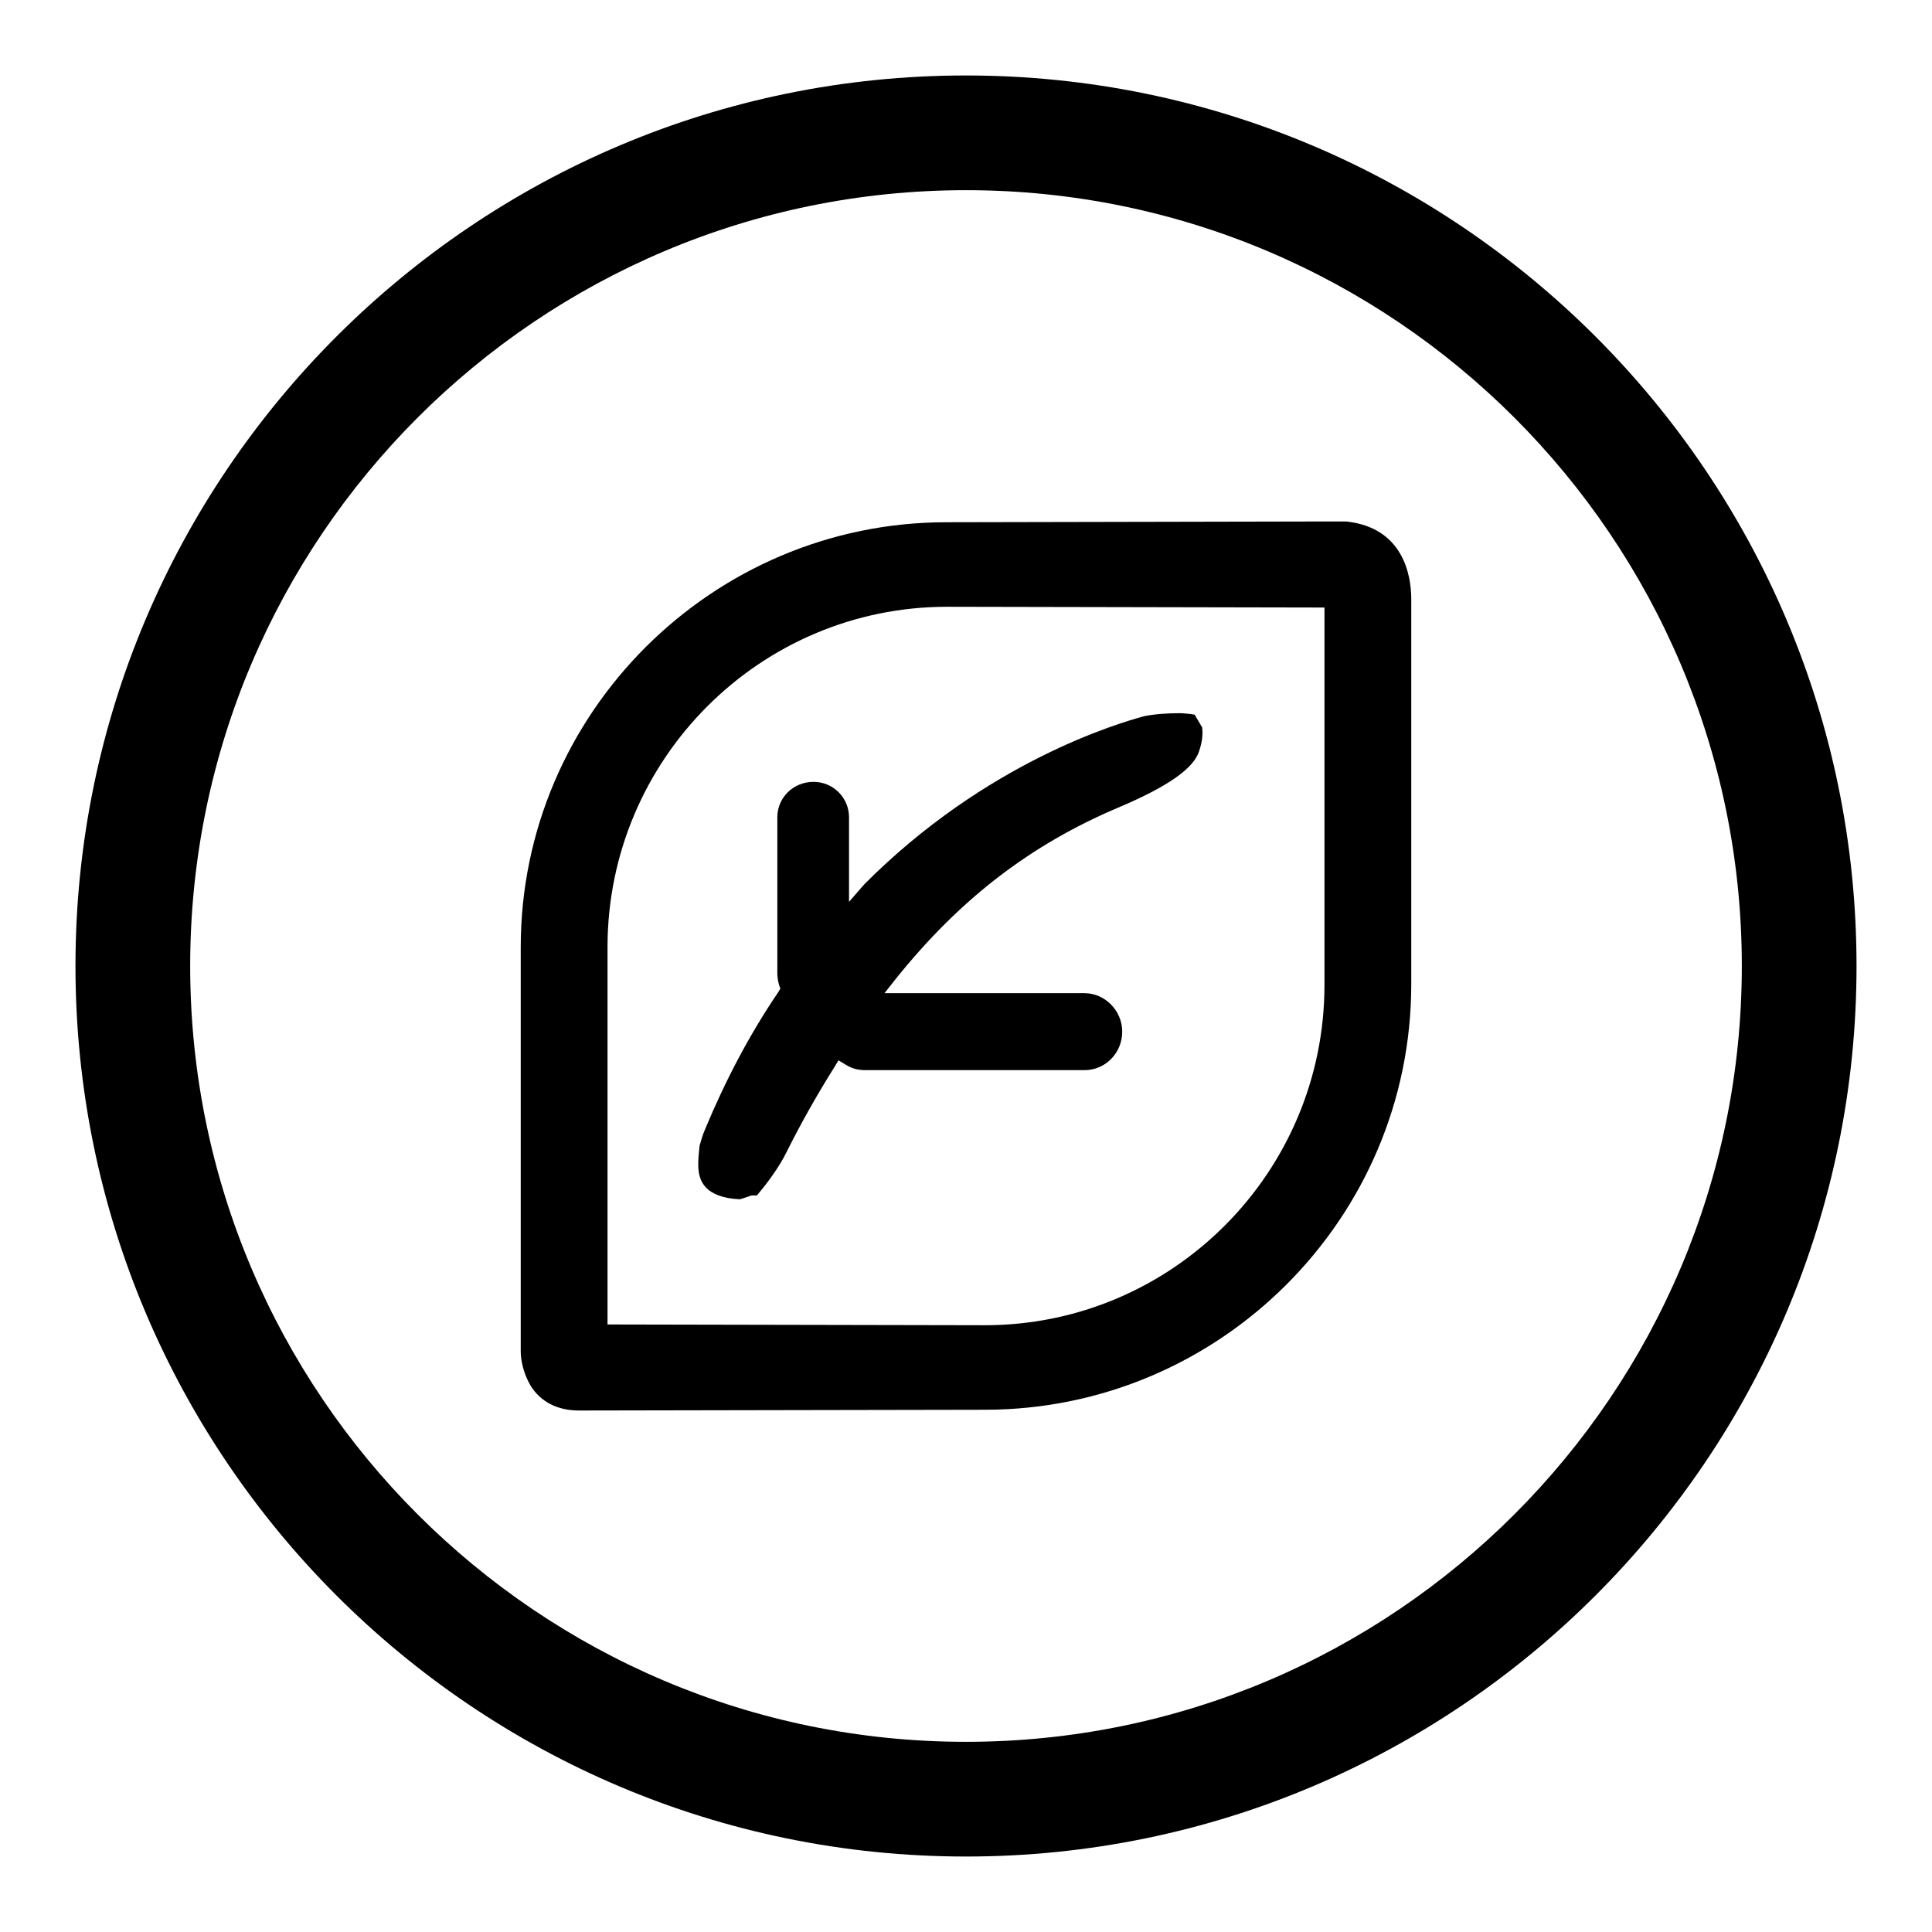
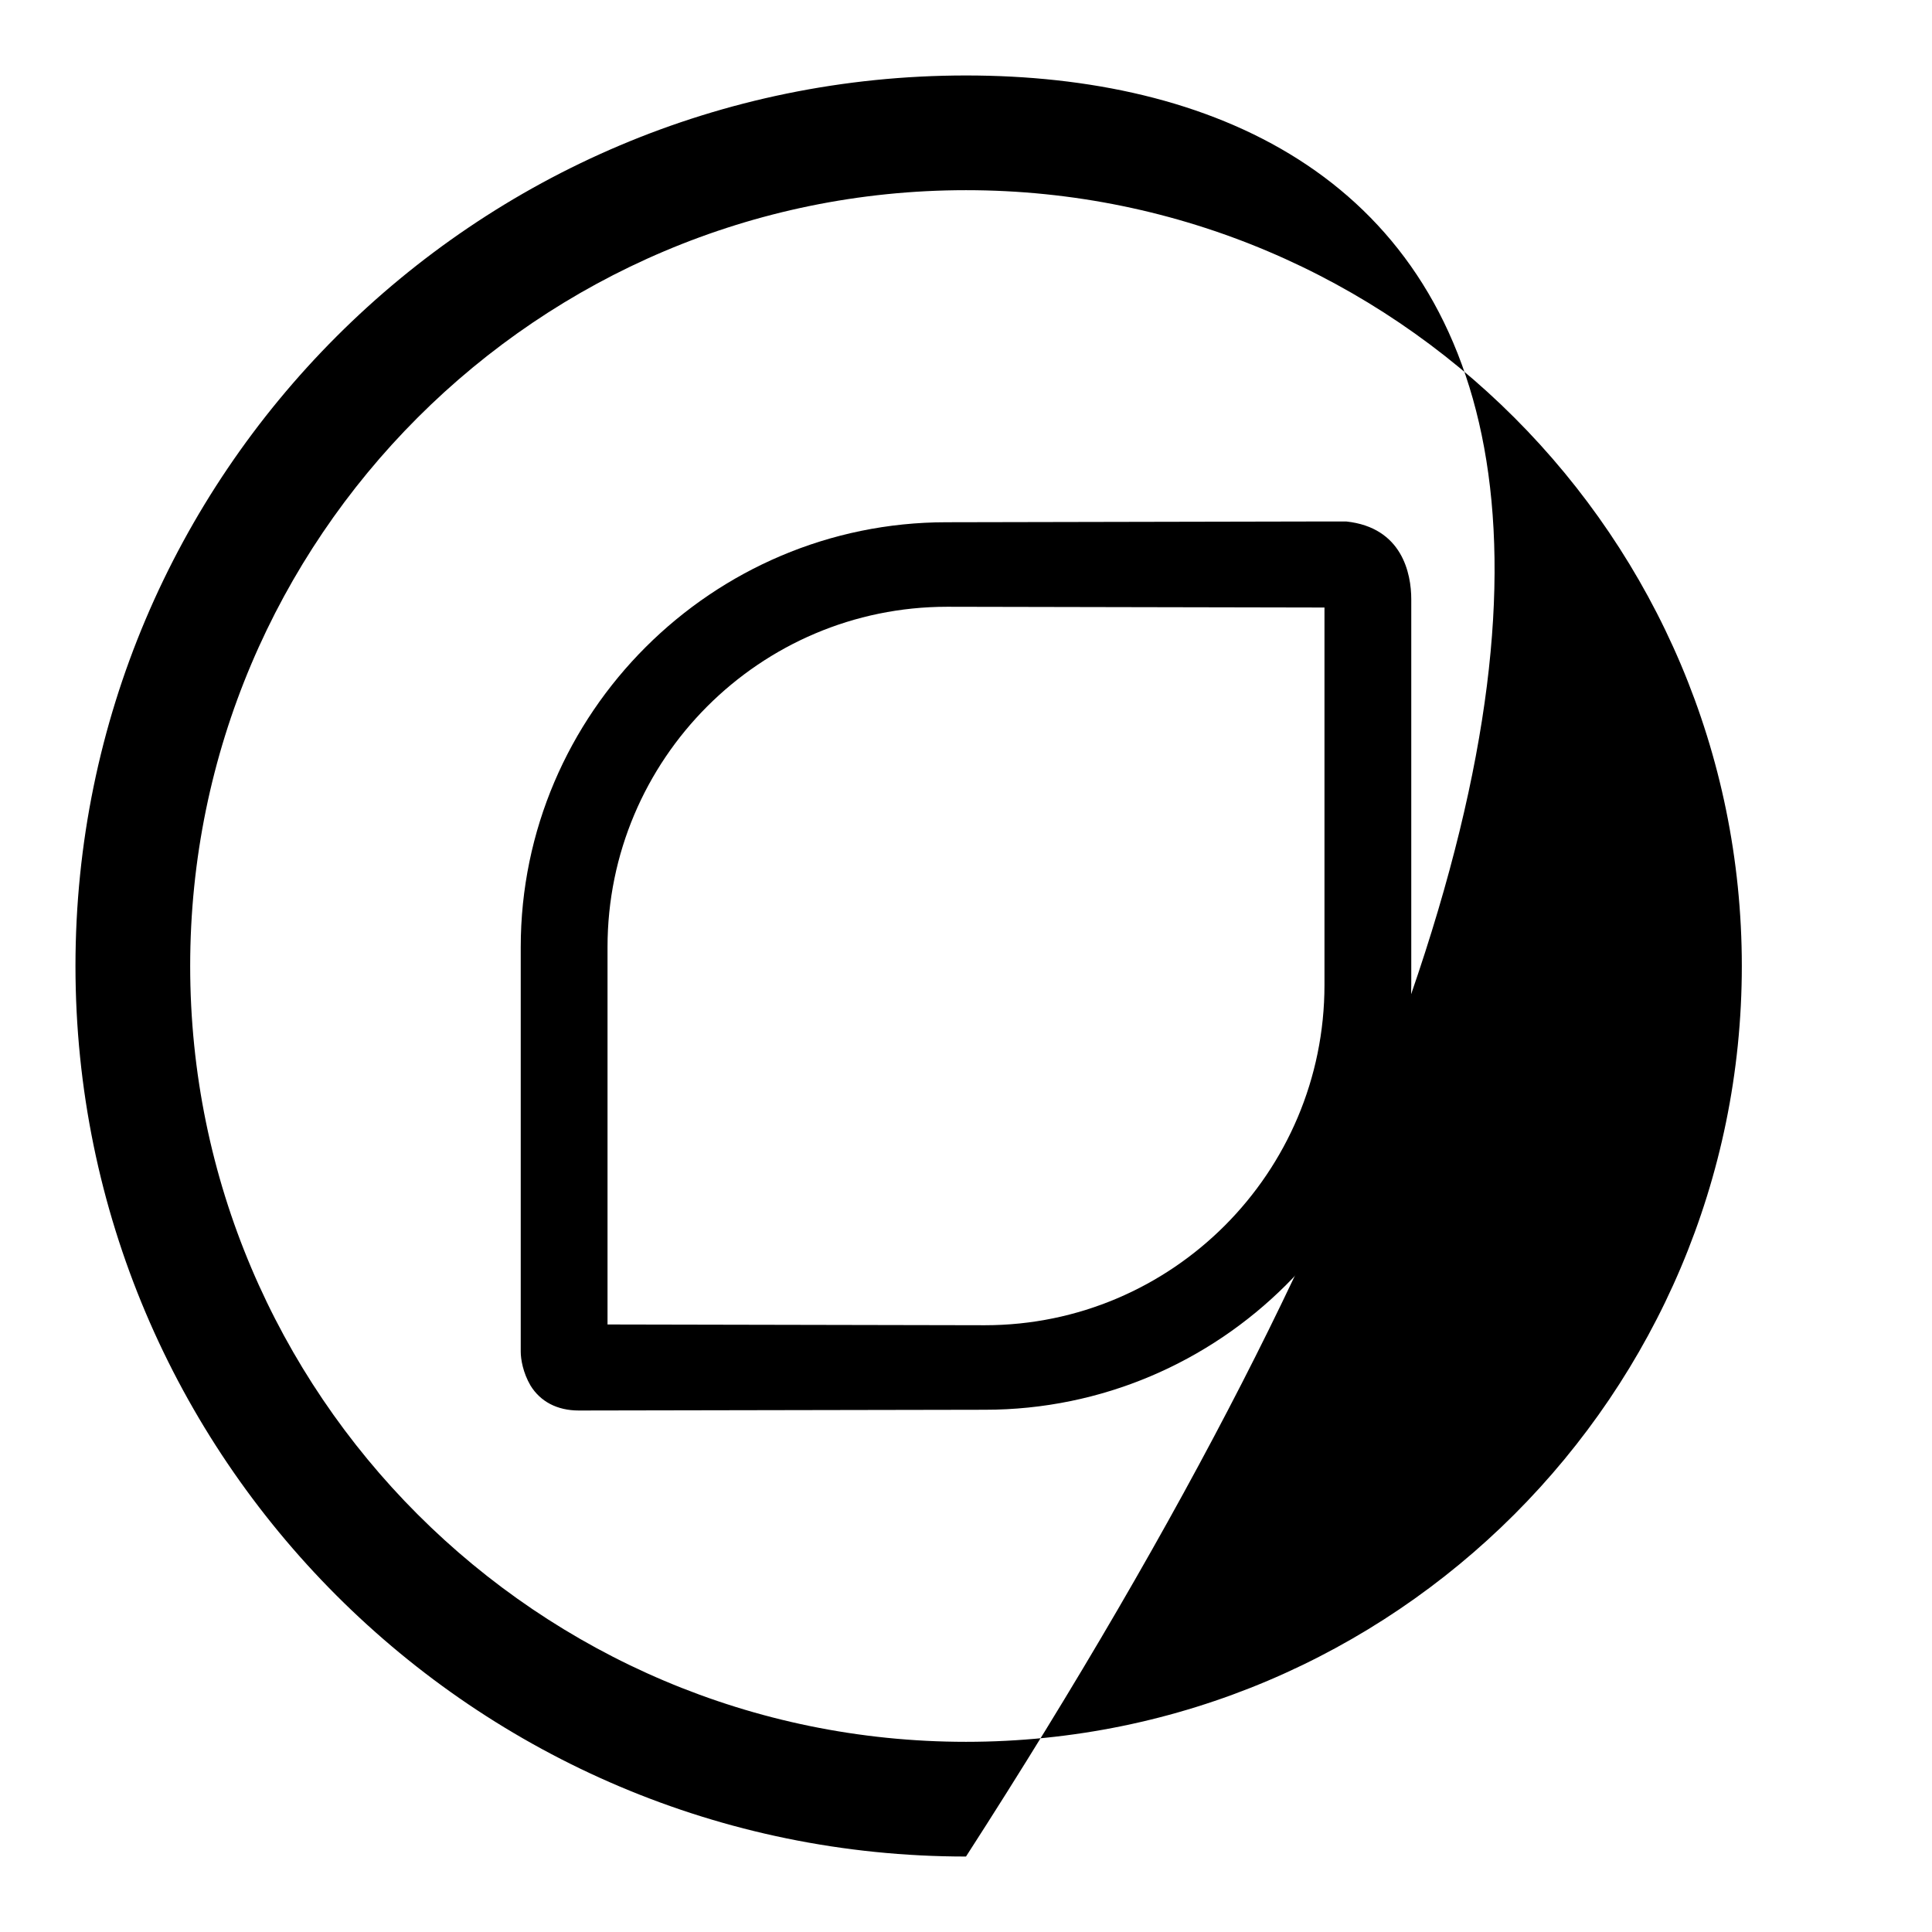
<svg xmlns="http://www.w3.org/2000/svg" version="1.1" x="0px" y="0px" viewBox="0 0 256 256" enable-background="new 0 0 256 256" xml:space="preserve">
  <g>
    <g>
-       <path fill="#000000" d="M128,10C62.9,10,10,62.9,10,128c0,65.1,52.9,118,118,118c65.1,0,118-52.9,118-118C246,62.9,193.1,10,128,10z M128,230.8c-56.7,0-102.8-46.1-102.8-102.8C25.2,71.3,71.3,25.2,128,25.2c56.7,0,102.8,46.1,102.8,102.8C230.8,184.7,184.7,230.8,128,230.8z" />
-       <path fill="#000000" d="M112.5,119.5v-11.2c0-2.6-2.1-4.7-4.7-4.7c-2.7,0-4.8,2.1-4.8,4.7V129c0,0.5,0.1,1,0.2,1.4l0.2,0.6l-0.3,0.5c-3.8,5.6-7,11.7-9.7,18.2l0,0c-0.3,0.7-0.5,1.4-0.7,2.1v0c-0.2,2-0.5,4.1,0.8,5.5c0.8,0.9,2.3,1.5,4.4,1.6h0.2l1.5-0.5h0.7l0.4-0.5c0.7-0.8,2.6-3.3,3.5-5.2c2-4,4.1-7.7,6.3-11.2l0.6-1l1,0.6c0.8,0.5,1.6,0.7,2.6,0.7h29c2.8,0,5-2.3,5-5.1c0-2.8-2.3-5.1-5-5.1h-26.5l1.5-1.9c8.5-10.6,17.9-17.8,29.5-22.7c6.6-2.8,10-5.2,10.7-7.5c0.4-1.2,0.5-2.2,0.4-3l0-0.1l-1-1.7l-0.6-0.1c-0.3,0-0.8-0.1-1.4-0.1c-1.5,0-3.2,0.1-4.7,0.4h0c-3.3,0.9-20.9,6-37.1,22.3L112.5,119.5z" />
+       <path fill="#000000" d="M128,10C62.9,10,10,62.9,10,128c0,65.1,52.9,118,118,118C246,62.9,193.1,10,128,10z M128,230.8c-56.7,0-102.8-46.1-102.8-102.8C25.2,71.3,71.3,25.2,128,25.2c56.7,0,102.8,46.1,102.8,102.8C230.8,184.7,184.7,230.8,128,230.8z" />
      <path fill="#000000" d="M178.4,69.1h-3.9l-49.1,0.1C94.4,69.2,69,94.5,69,125.5l0,53.6v0c0,1,0.3,2.8,1.3,4.5c1.3,2.1,3.5,3.3,6.4,3.3h0l53.8-0.1c31.1,0,56.5-25.3,56.5-56.4v-51C187,76,185.8,69.9,178.4,69.1z M175.5,80.5v50c0,24.9-20.2,45.1-45,45.1l-50-0.1l0-50c0-24.9,20.2-45.1,45-45.1L175.5,80.5z M76.7,186.4L76.7,186.4L76.7,186.4L76.7,186.4z" />
    </g>
  </g>
</svg>